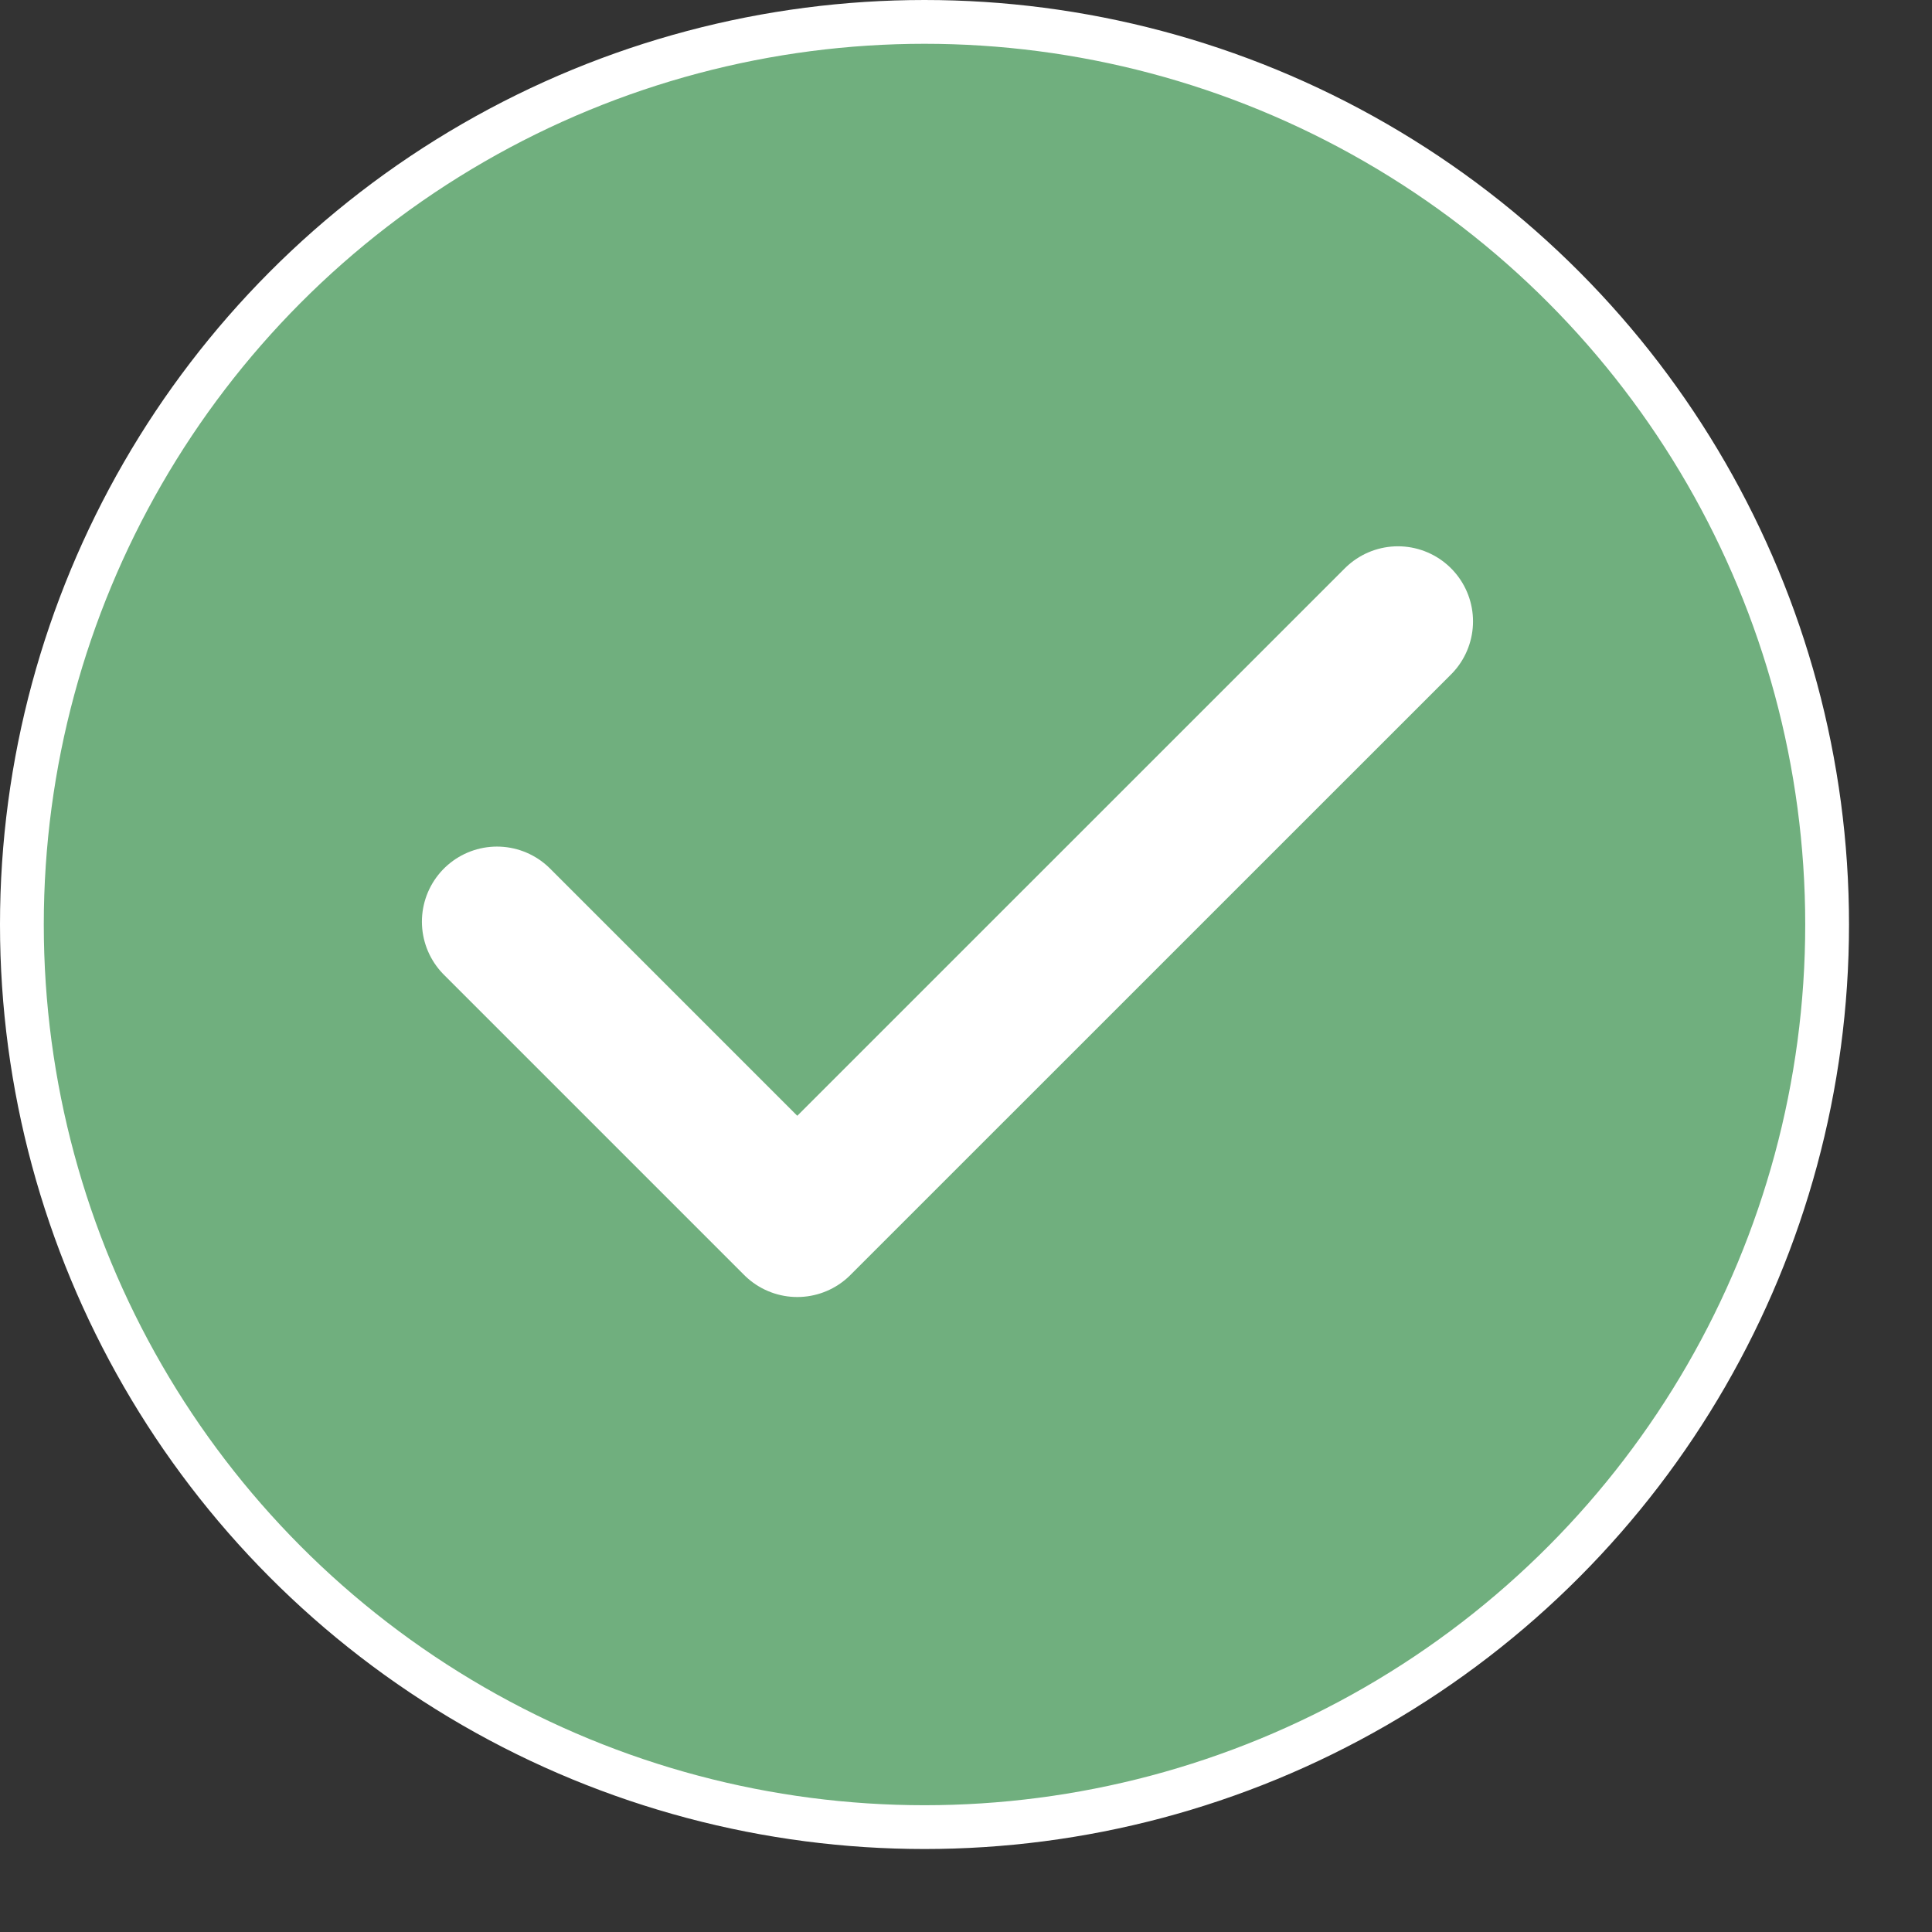
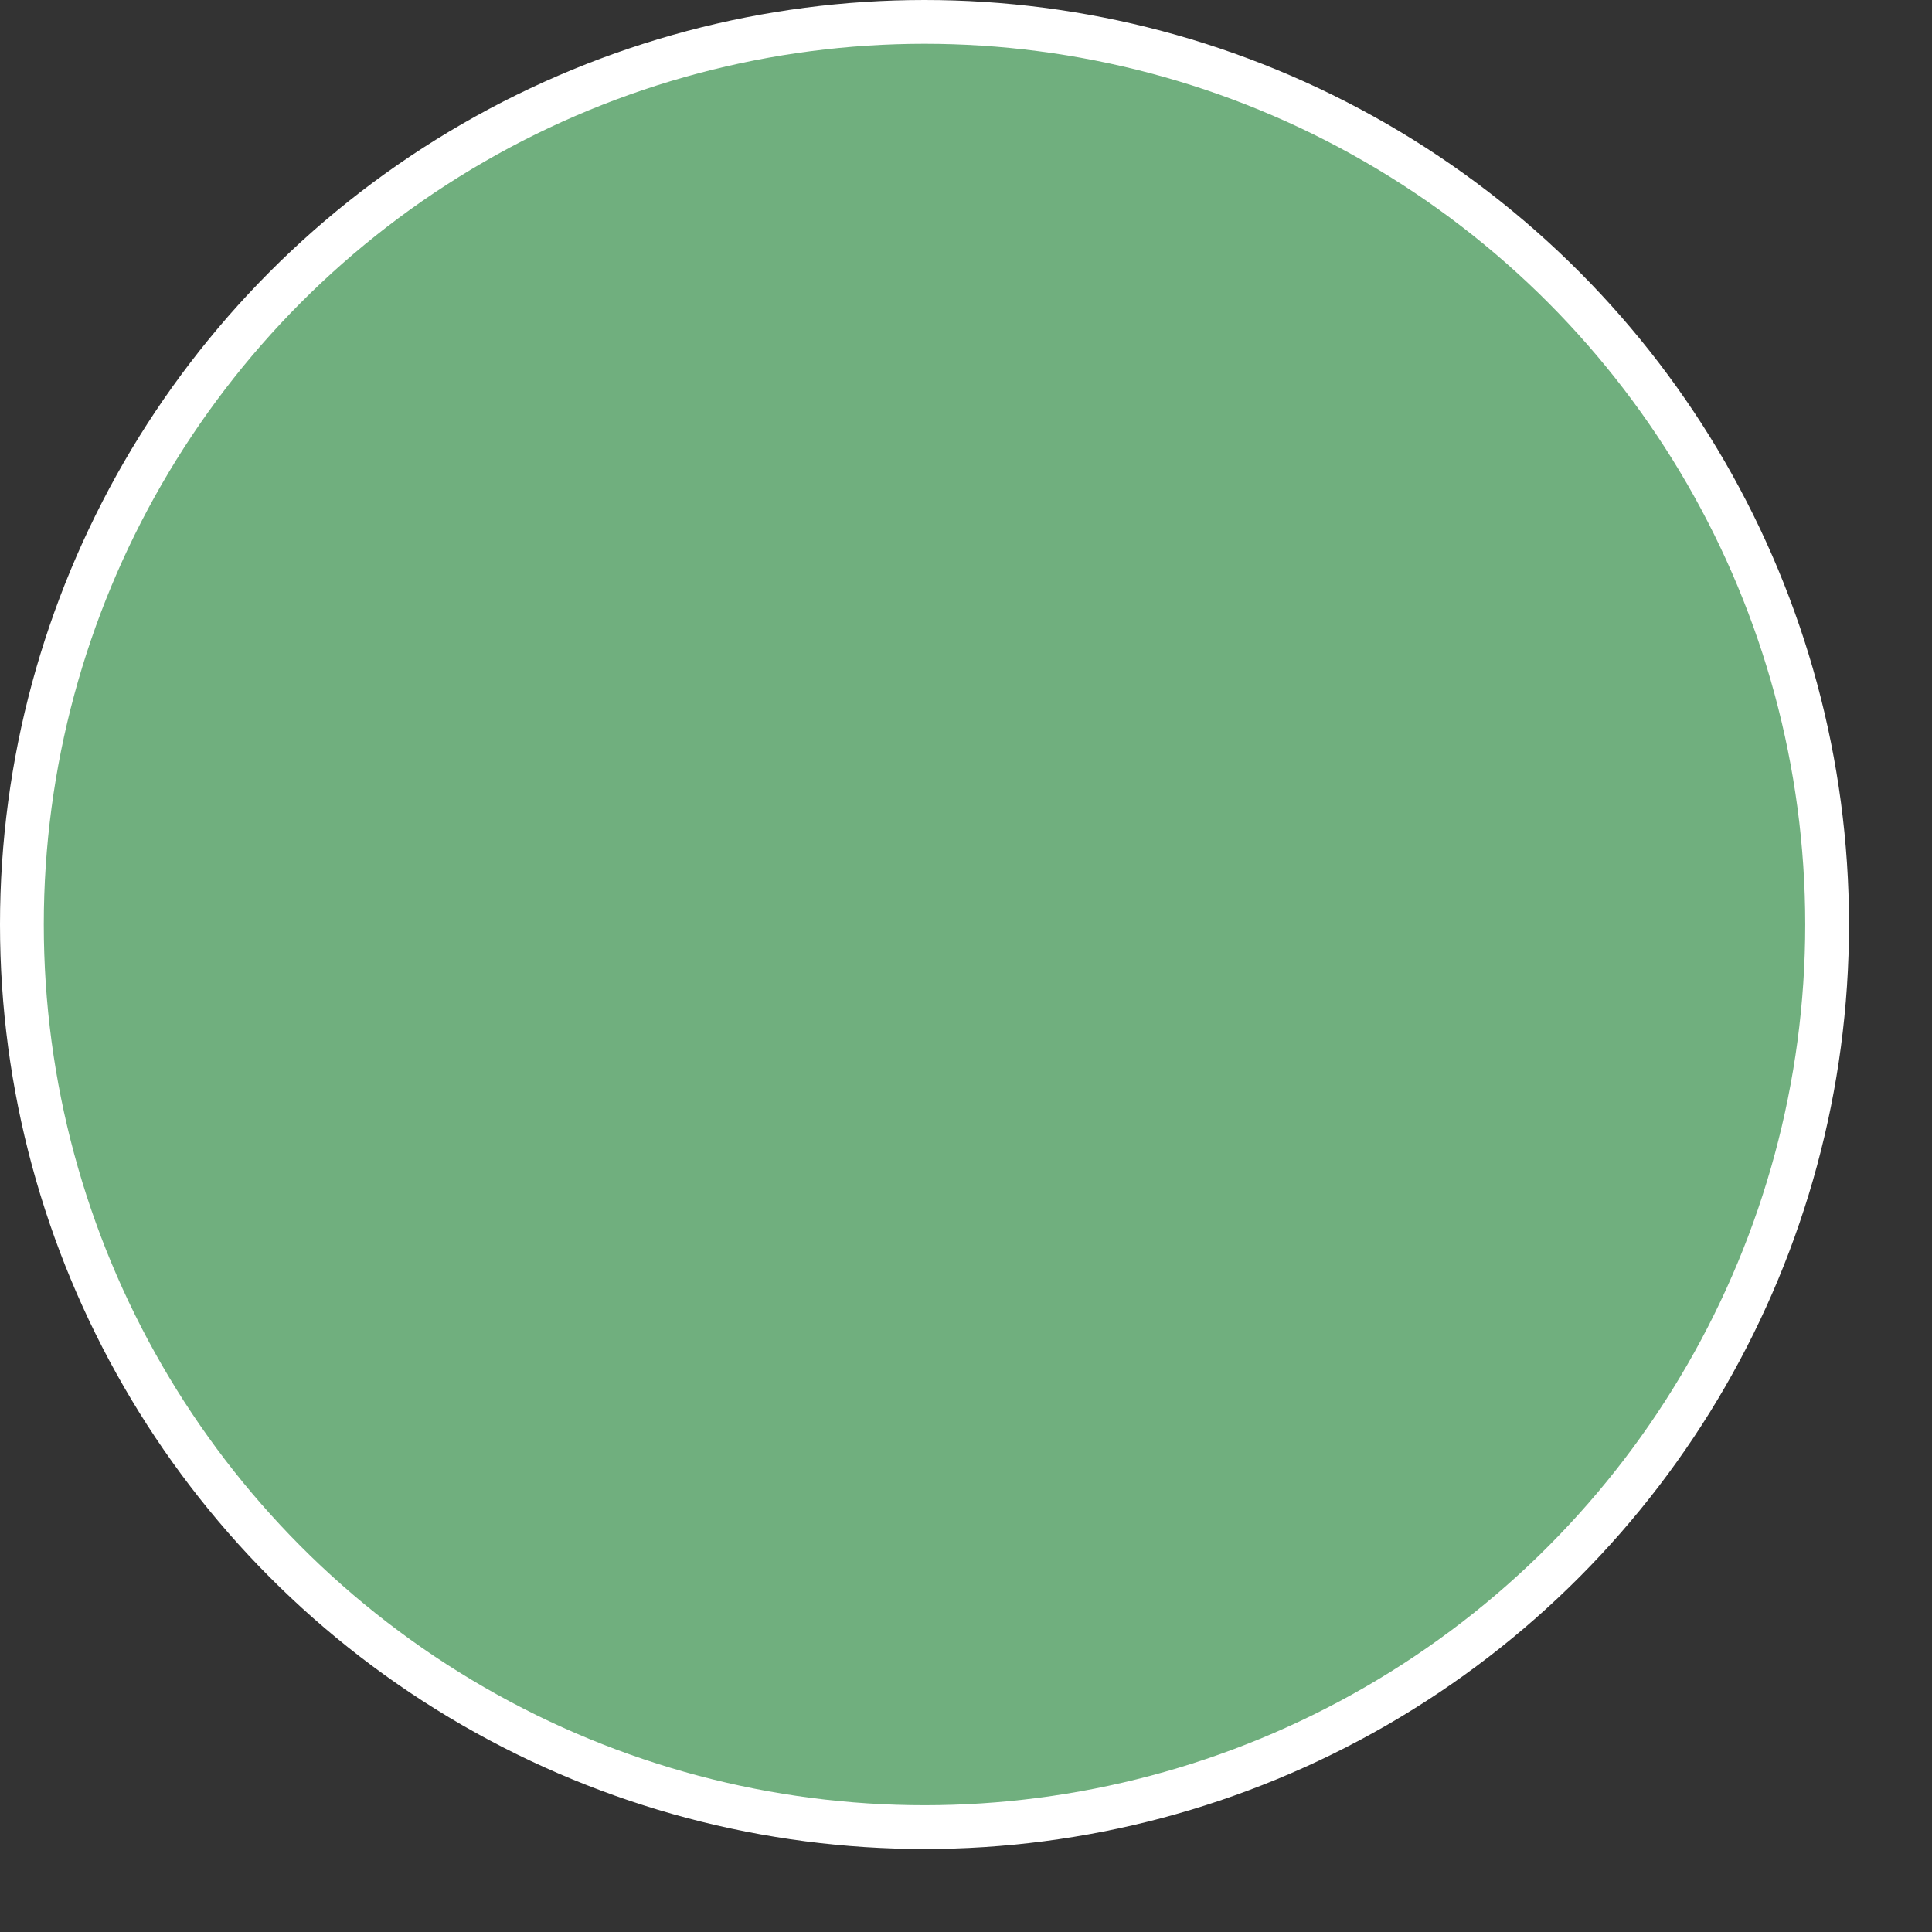
<svg xmlns="http://www.w3.org/2000/svg" width="21" height="21" viewBox="0 0 21 21" fill="none">
  <rect x="0" y="0" width="21" height="21" fill="#333333" stroke="none" />
  <circle cx="10.049" cy="10.049" r="9.811" fill="#70AF7E" stroke="white" stroke-width="0.476" />
-   <path d="M5.402 10.018L8.666 13.282L15.195 6.754" stroke="white" stroke-width="1.632" stroke-linecap="round" stroke-linejoin="round" />
</svg>